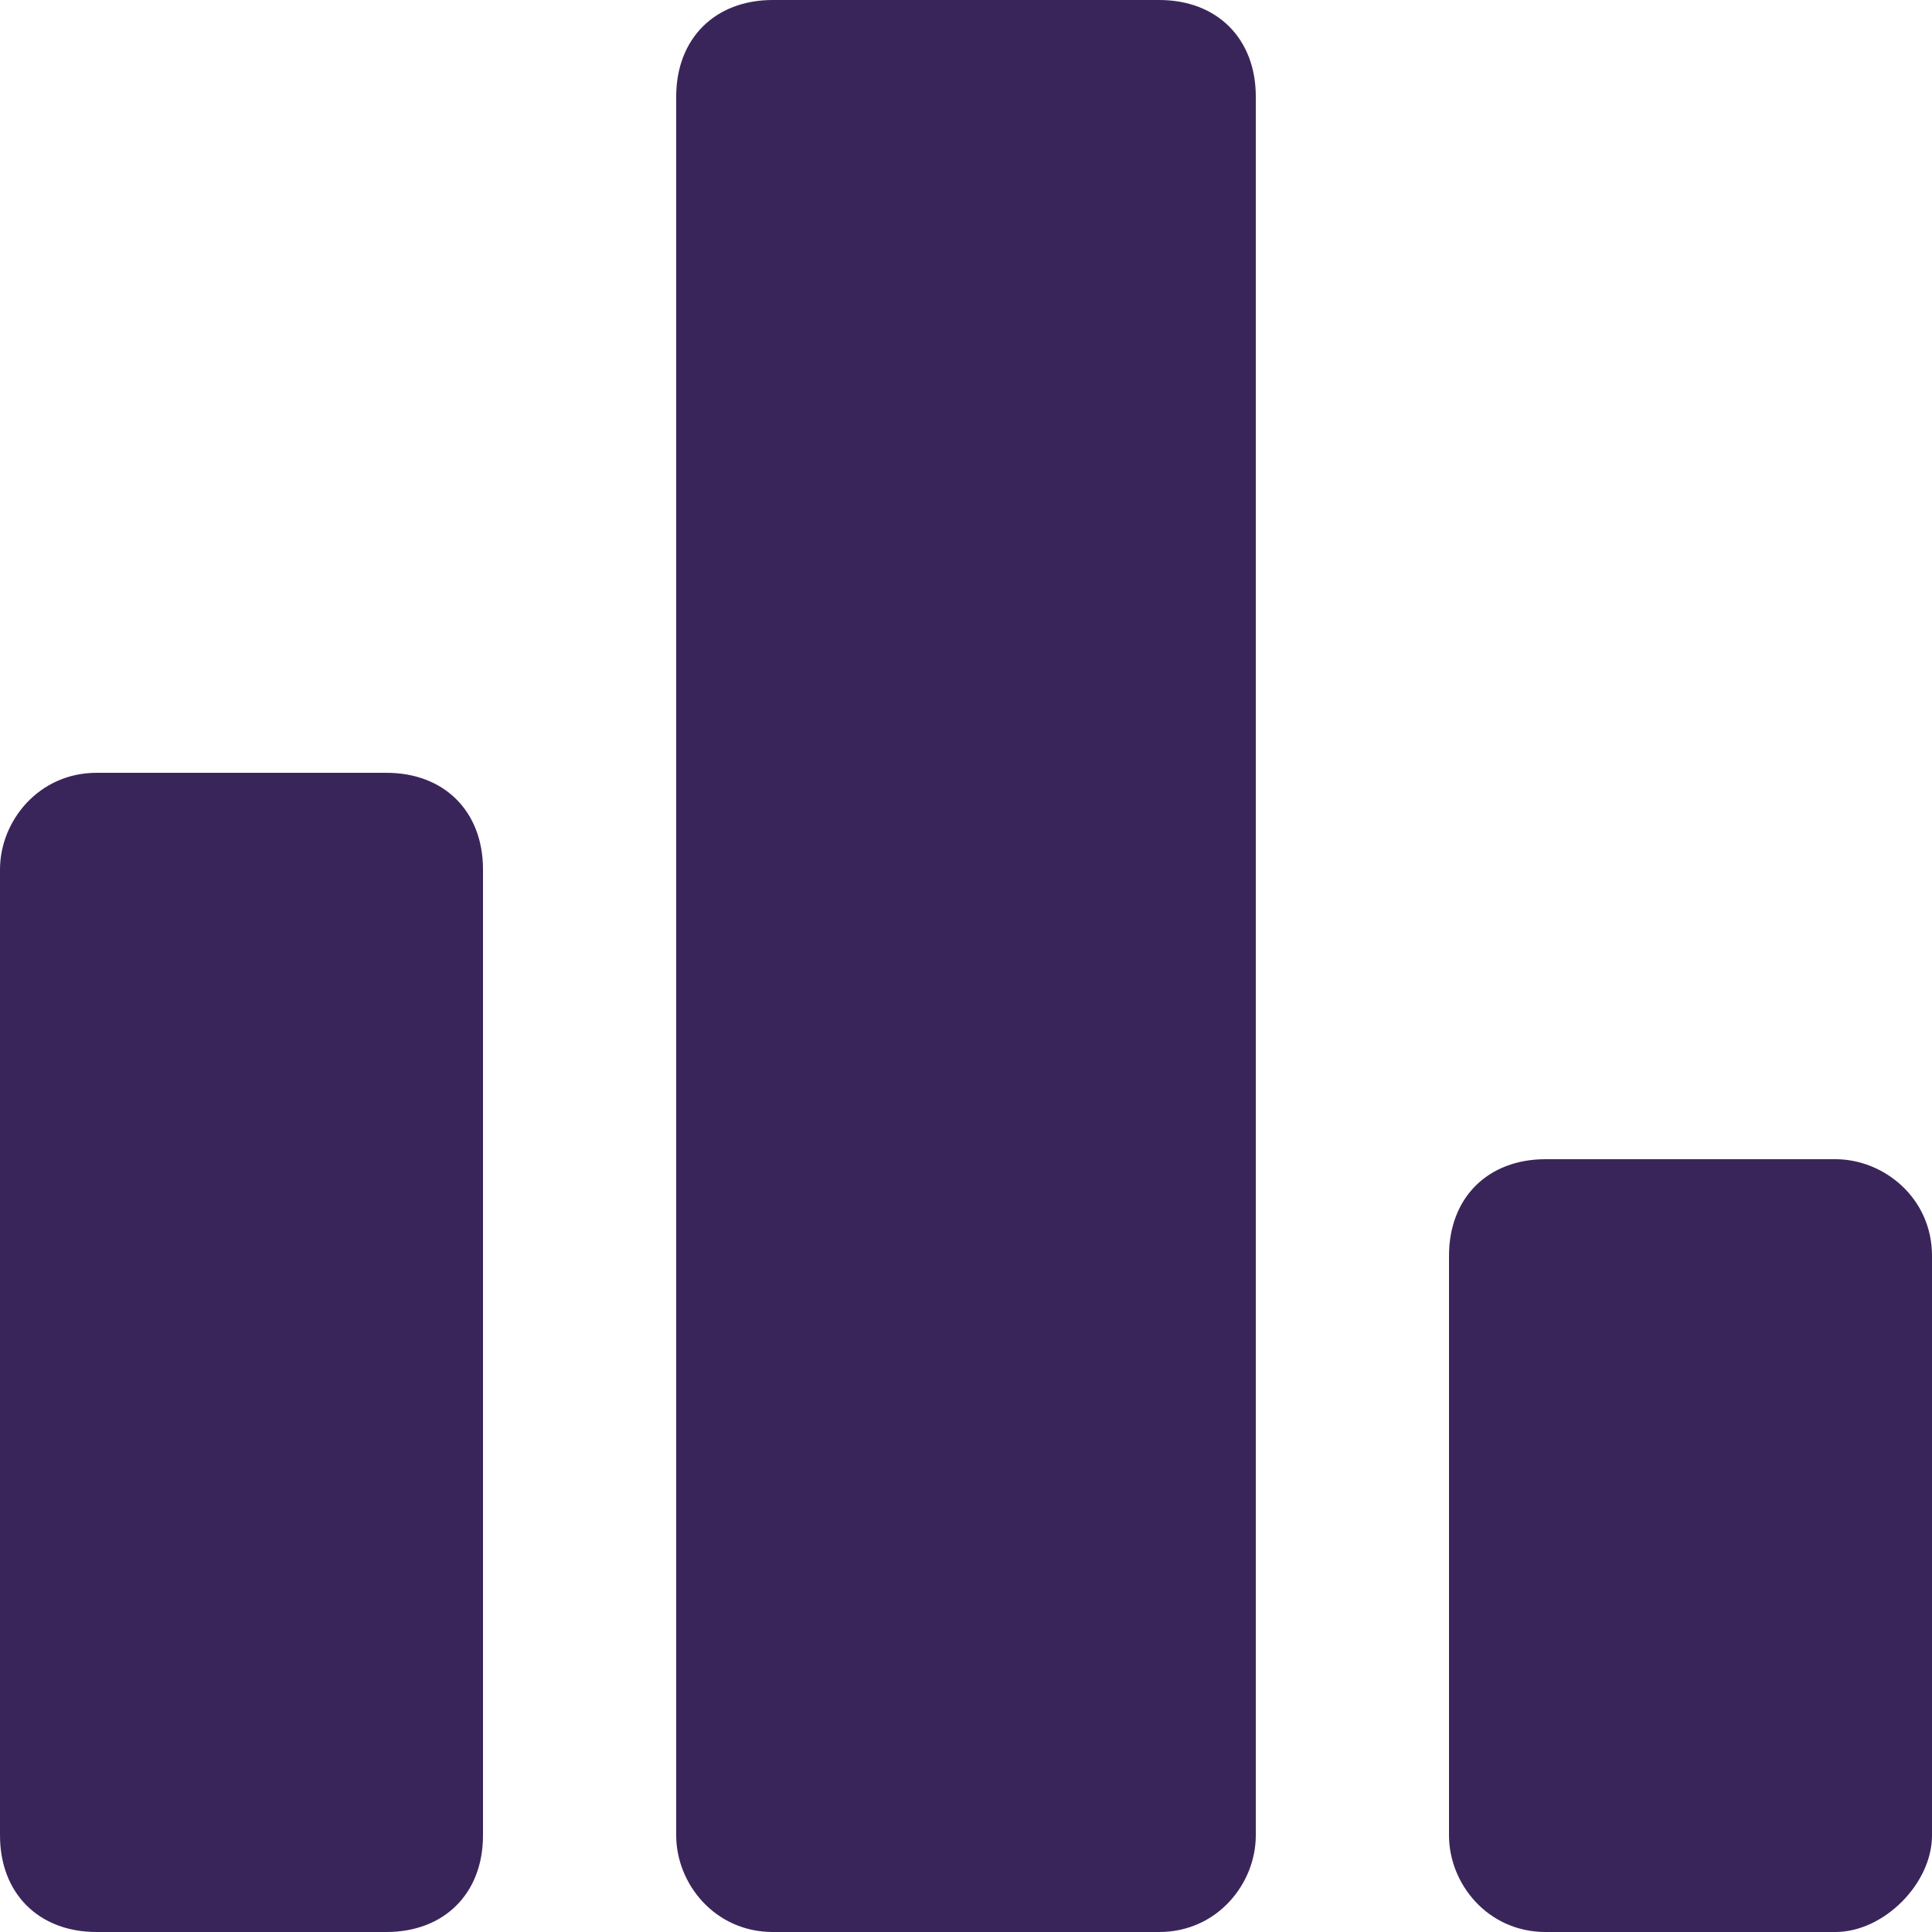
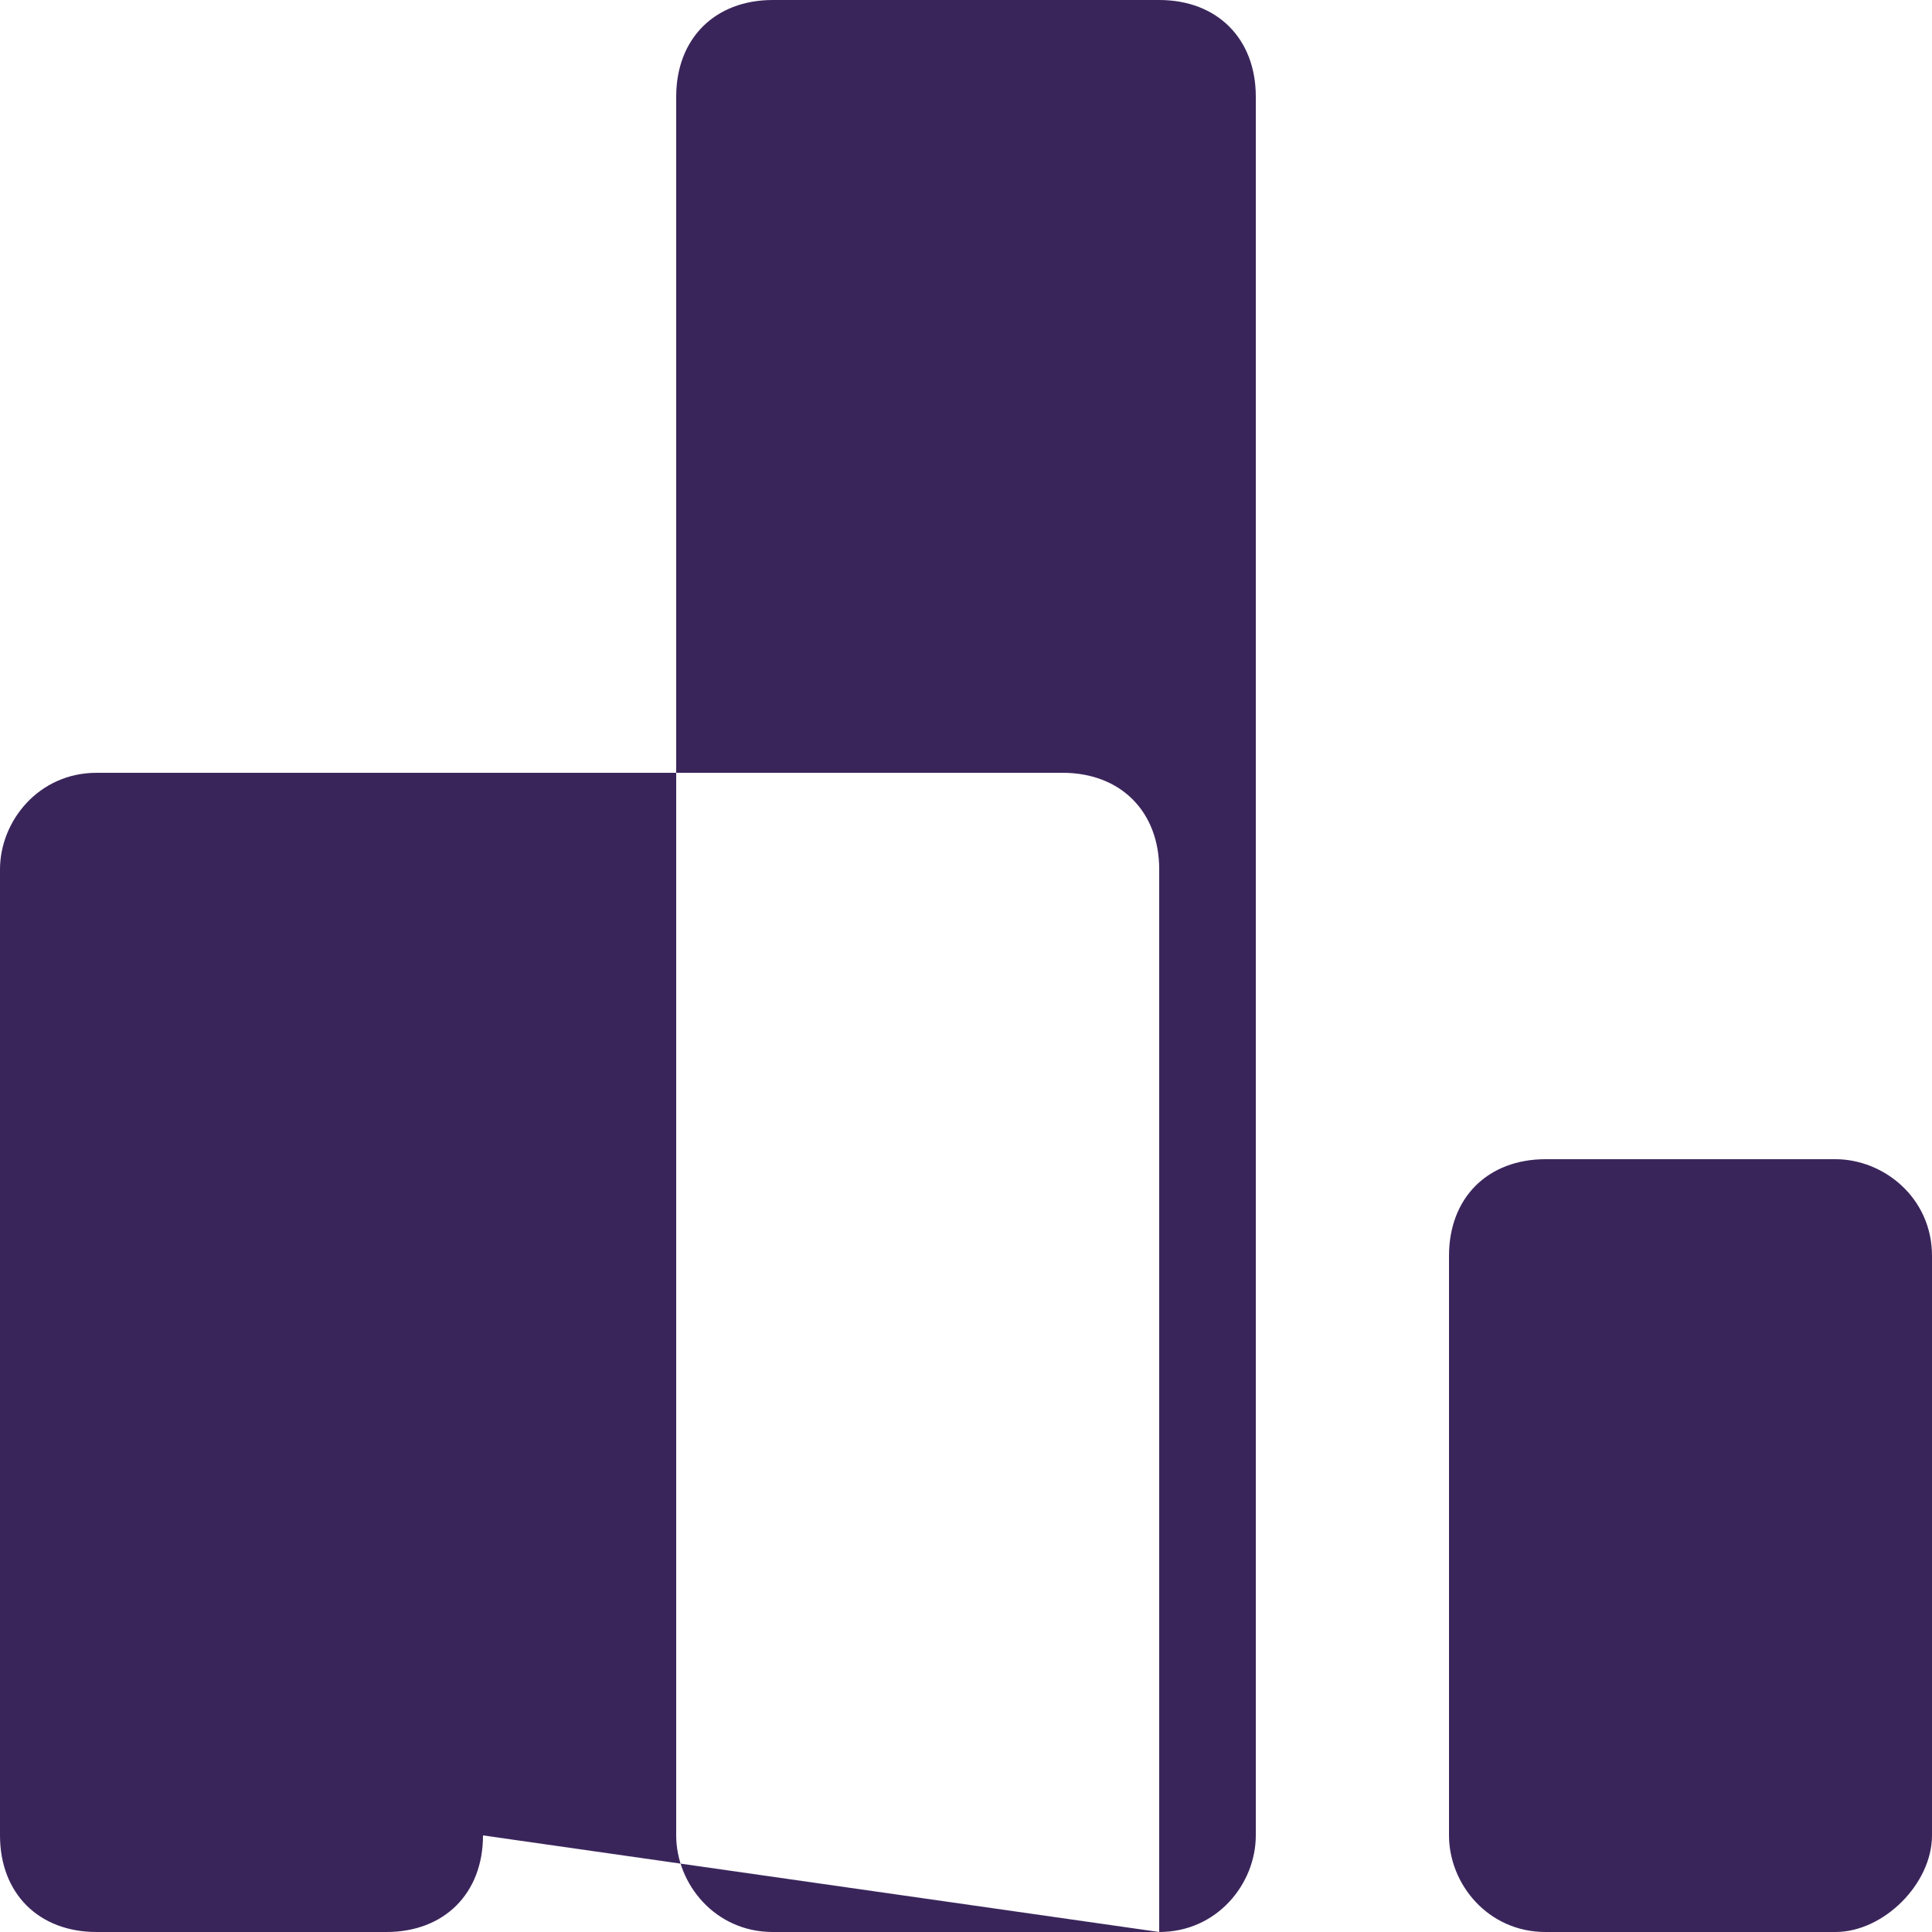
<svg xmlns="http://www.w3.org/2000/svg" version="1.1" id="Layer_1" x="0px" y="0px" viewBox="0 0 20 20" style="enable-background:new 0 0 20 20;" xml:space="preserve">
  <style type="text/css">
	.st0{fill:#3A255B;}
</style>
-   <path class="st0" d="M12,20H8c-0.6,0-1-0.5-1-1V1c0-0.6,0.4-1,1-1h4c0.6,0,1,0.4,1,1v18C13,19.5,12.6,20,12,20z M5,19V9c0-0.6-0.4-1-1-1H1  C0.4,8,0,8.5,0,9l0,10c0,0.6,0.4,1,1,1h3C4.6,20,5,19.6,5,19z M20,19v-6c0-0.6-0.5-1-1-1h-3c-0.6,0-1,0.4-1,1v6c0,0.5,0.4,1,1,1h3  C19.5,20,20,19.5,20,19z" />
+   <path class="st0" d="M12,20H8c-0.6,0-1-0.5-1-1V1c0-0.6,0.4-1,1-1h4c0.6,0,1,0.4,1,1v18C13,19.5,12.6,20,12,20z V9c0-0.6-0.4-1-1-1H1  C0.4,8,0,8.5,0,9l0,10c0,0.6,0.4,1,1,1h3C4.6,20,5,19.6,5,19z M20,19v-6c0-0.6-0.5-1-1-1h-3c-0.6,0-1,0.4-1,1v6c0,0.5,0.4,1,1,1h3  C19.5,20,20,19.5,20,19z" />
</svg>